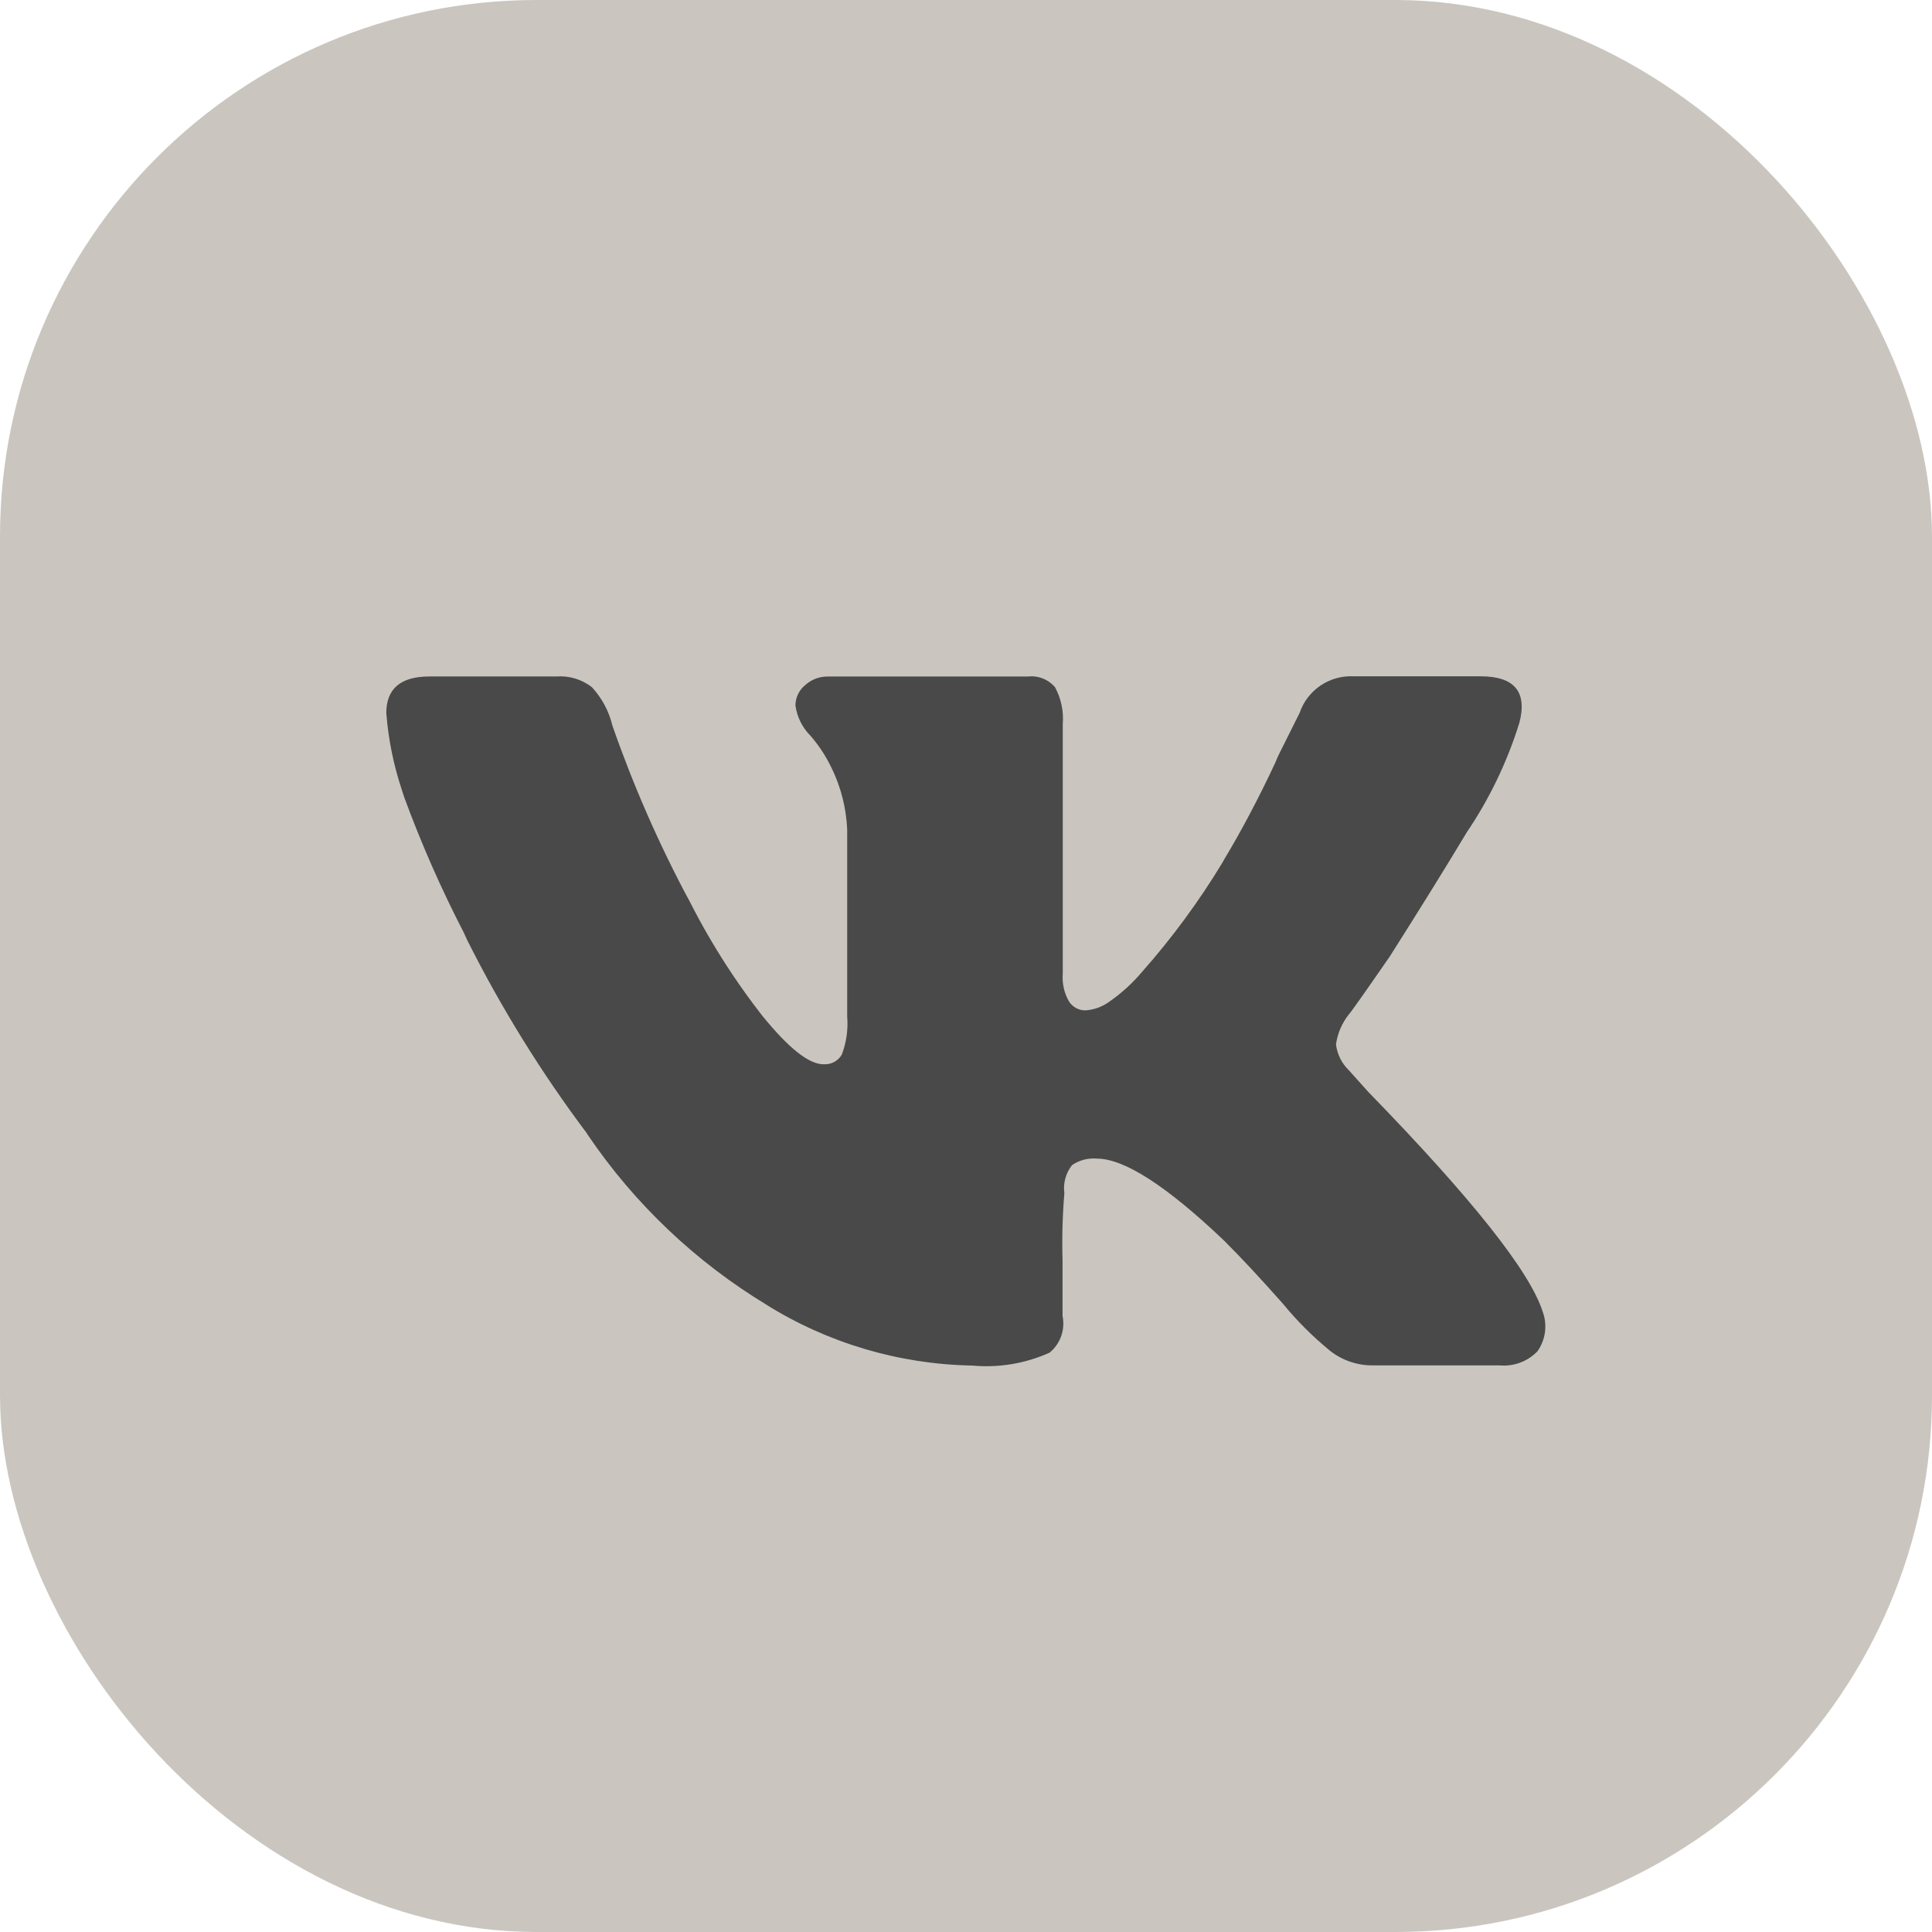
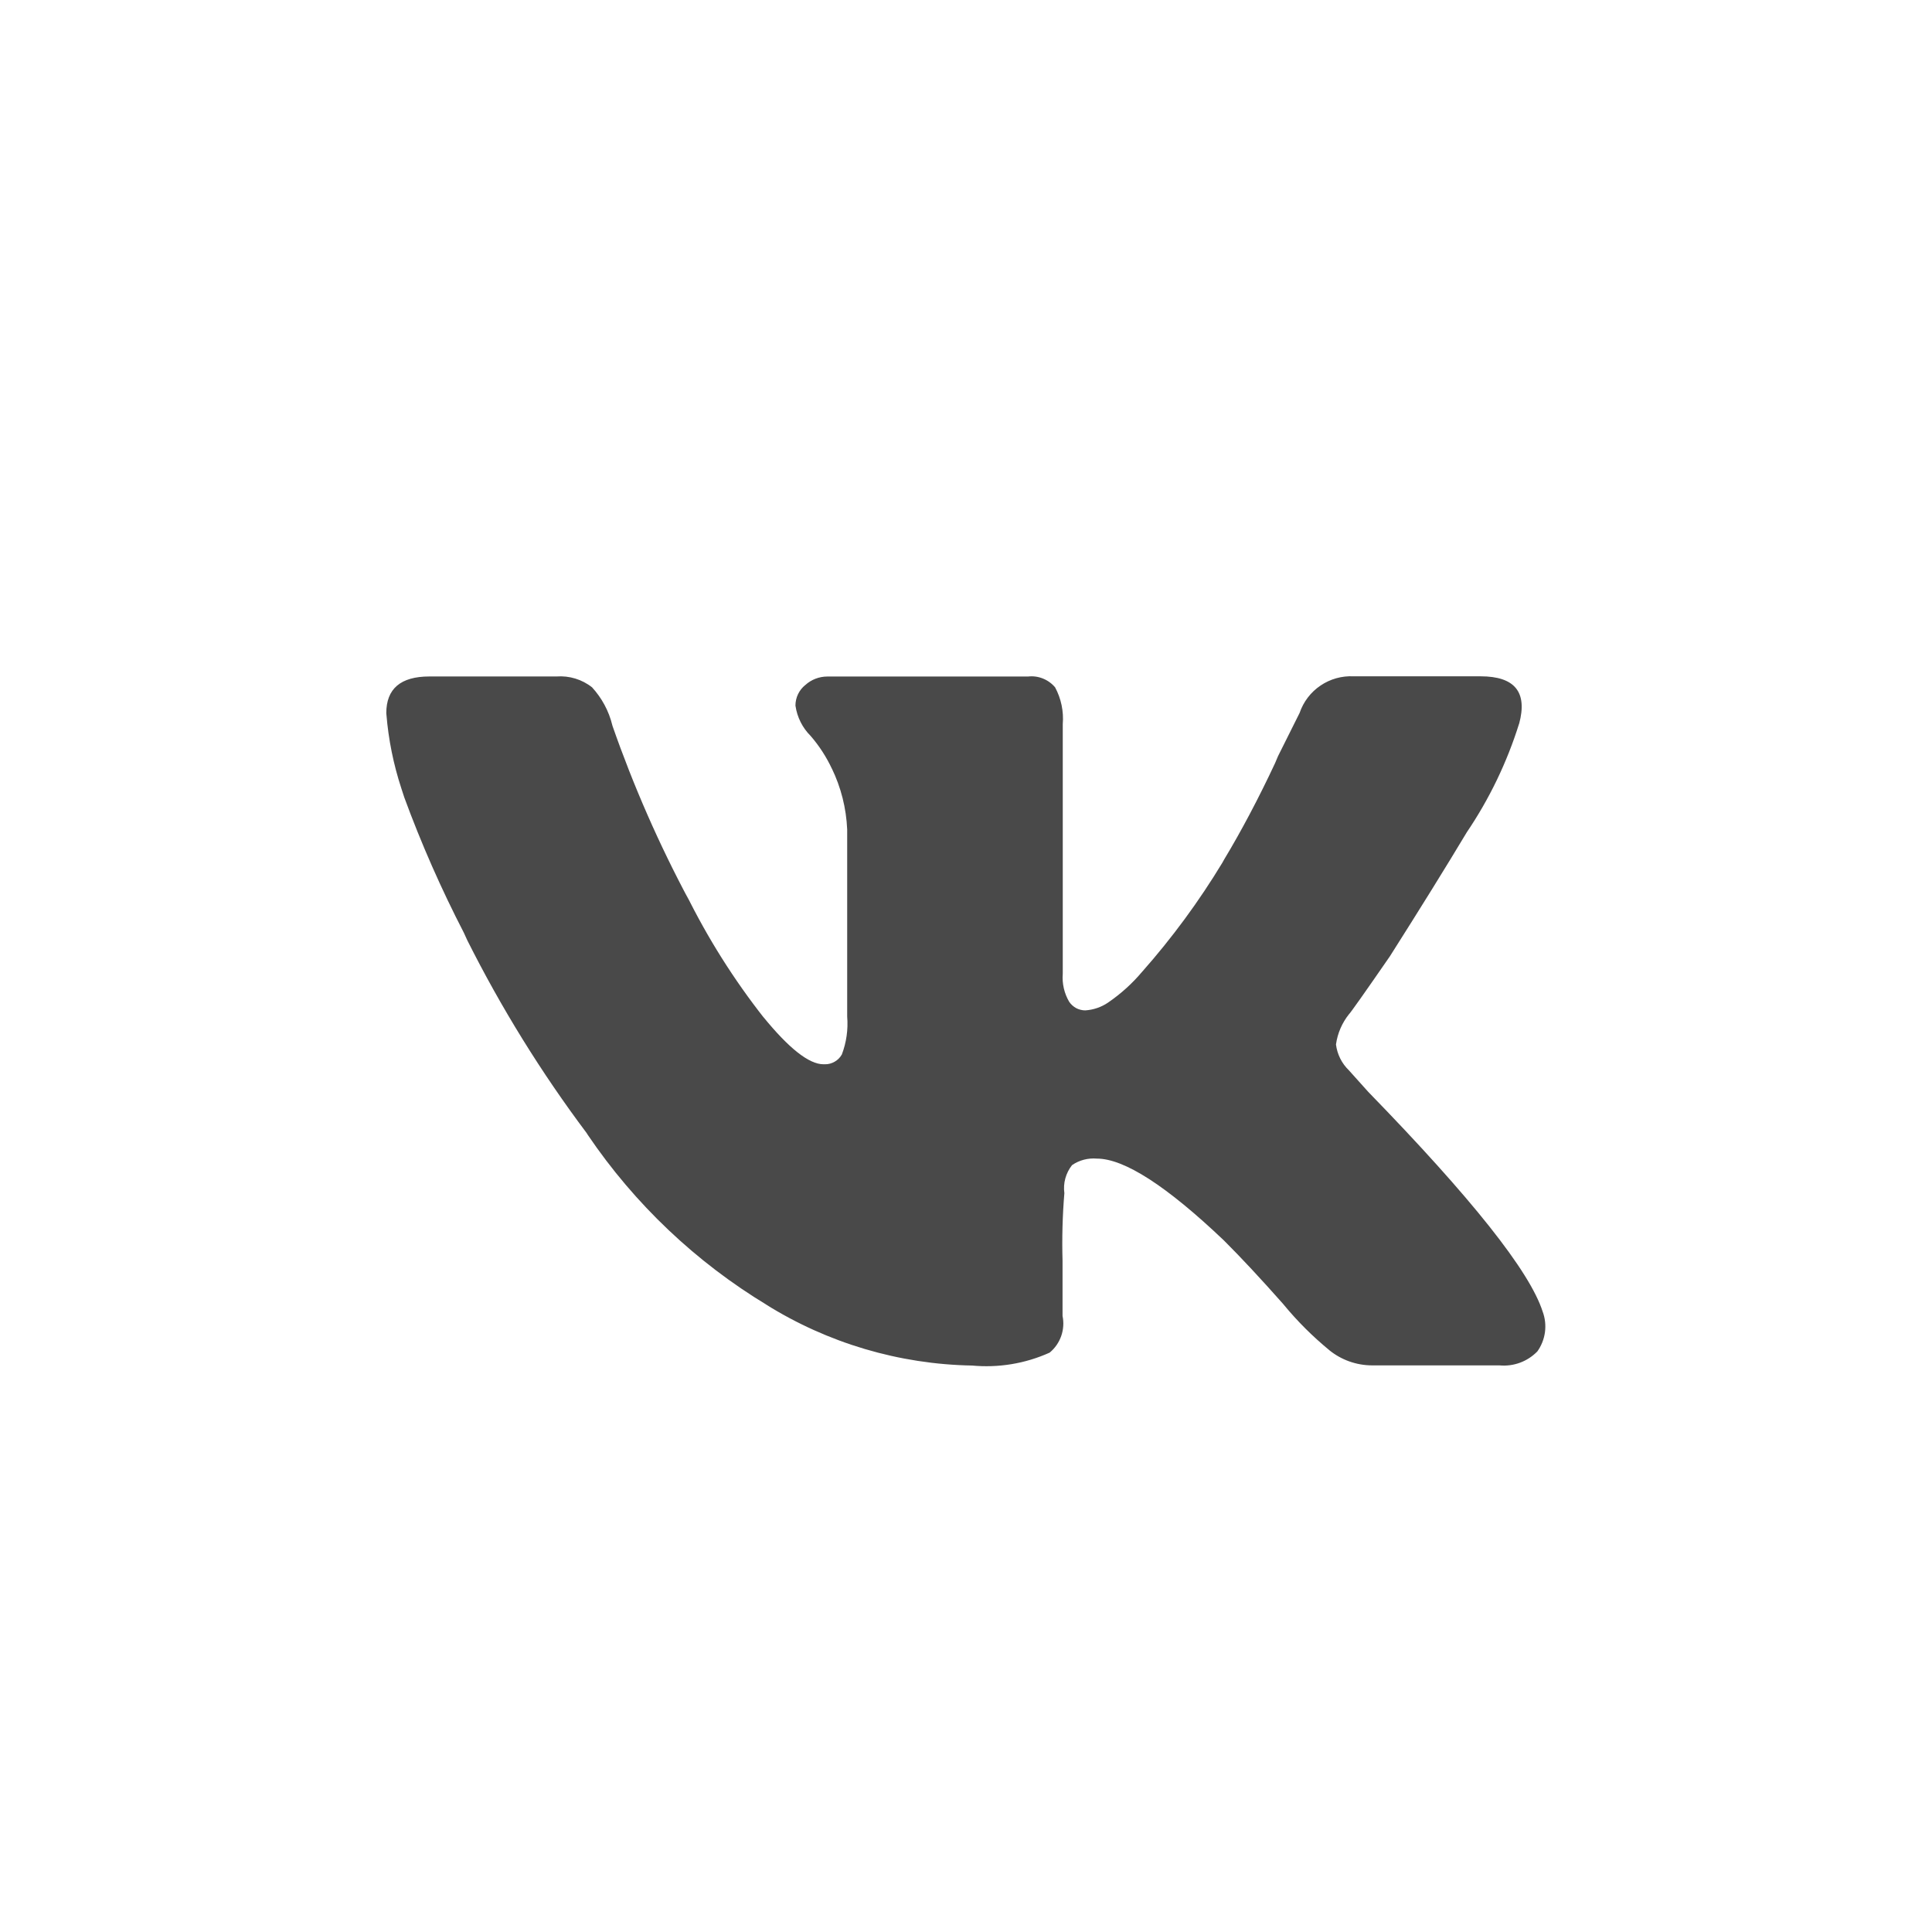
<svg xmlns="http://www.w3.org/2000/svg" width="36" height="36" viewBox="0 0 36 36" fill="none">
-   <rect width="36" height="36" rx="10" fill="#CAC6BF" />
  <path d="M28.306 13.485C28.08 14.207 27.75 14.892 27.325 15.518L27.342 15.491C26.939 16.163 26.457 16.939 25.898 17.82C25.418 18.515 25.163 18.875 25.135 18.9C25.007 19.061 24.924 19.253 24.895 19.456L24.894 19.462C24.917 19.646 25.002 19.816 25.135 19.944L25.495 20.345C27.421 22.325 28.505 23.689 28.745 24.439C28.791 24.562 28.805 24.694 28.788 24.824C28.77 24.954 28.721 25.078 28.644 25.185L28.646 25.182C28.555 25.275 28.445 25.347 28.323 25.392C28.201 25.437 28.07 25.454 27.941 25.442H27.944H25.572C25.268 25.442 24.989 25.336 24.771 25.16L24.773 25.161C24.461 24.905 24.174 24.619 23.918 24.308L23.909 24.297C23.495 23.829 23.127 23.434 22.806 23.114C21.737 22.097 20.948 21.589 20.439 21.589C20.275 21.575 20.111 21.617 19.975 21.711L19.977 21.709C19.919 21.782 19.876 21.866 19.851 21.957C19.826 22.047 19.82 22.142 19.833 22.235V22.231C19.798 22.651 19.787 23.072 19.799 23.494V23.478V24.521C19.825 24.646 19.816 24.775 19.774 24.895C19.732 25.015 19.658 25.122 19.56 25.203L19.559 25.204C19.103 25.41 18.601 25.492 18.104 25.444L18.115 25.445C16.753 25.421 15.423 25.027 14.268 24.304L14.299 24.322C12.968 23.519 11.826 22.436 10.954 21.149L10.93 21.111C10.083 19.982 9.339 18.78 8.706 17.518L8.643 17.38C8.221 16.563 7.85 15.721 7.533 14.858L7.479 14.692C7.332 14.244 7.238 13.78 7.2 13.31L7.198 13.288C7.198 12.833 7.466 12.605 8.001 12.605H10.368C10.607 12.587 10.845 12.659 11.033 12.808L11.031 12.806C11.211 13.003 11.345 13.245 11.41 13.515L11.413 13.526C11.804 14.646 12.281 15.734 12.841 16.78L12.781 16.656C13.185 17.478 13.675 18.255 14.242 18.975L14.221 18.947C14.701 19.536 15.075 19.831 15.344 19.831L15.373 19.831C15.436 19.832 15.498 19.815 15.553 19.783C15.608 19.752 15.654 19.706 15.685 19.651L15.686 19.65C15.772 19.424 15.806 19.182 15.786 18.941V18.947V15.456C15.769 15.06 15.671 14.672 15.498 14.315L15.505 14.332C15.4 14.106 15.264 13.896 15.1 13.707L15.103 13.711C14.952 13.56 14.854 13.364 14.823 13.153L14.822 13.148C14.822 12.995 14.892 12.857 15.002 12.767L15.003 12.767C15.116 12.663 15.264 12.606 15.417 12.606H19.156C19.25 12.595 19.345 12.608 19.432 12.643C19.52 12.678 19.598 12.734 19.659 12.806L19.66 12.807C19.773 13.017 19.823 13.256 19.803 13.494V13.489V18.145C19.788 18.328 19.831 18.512 19.925 18.671L19.923 18.667C19.956 18.716 20.001 18.756 20.053 18.785C20.105 18.812 20.164 18.827 20.223 18.827C20.375 18.817 20.522 18.767 20.648 18.681L20.645 18.683C20.89 18.515 21.101 18.323 21.283 18.106L21.287 18.102C21.843 17.473 22.341 16.795 22.776 16.077L22.811 16.014C23.121 15.501 23.456 14.869 23.759 14.22L23.815 14.088L24.216 13.285C24.287 13.077 24.423 12.898 24.605 12.775C24.786 12.652 25.003 12.591 25.222 12.602H25.219H27.587C28.226 12.602 28.466 12.896 28.307 13.485H28.306Z" fill="#494949" />
</svg>